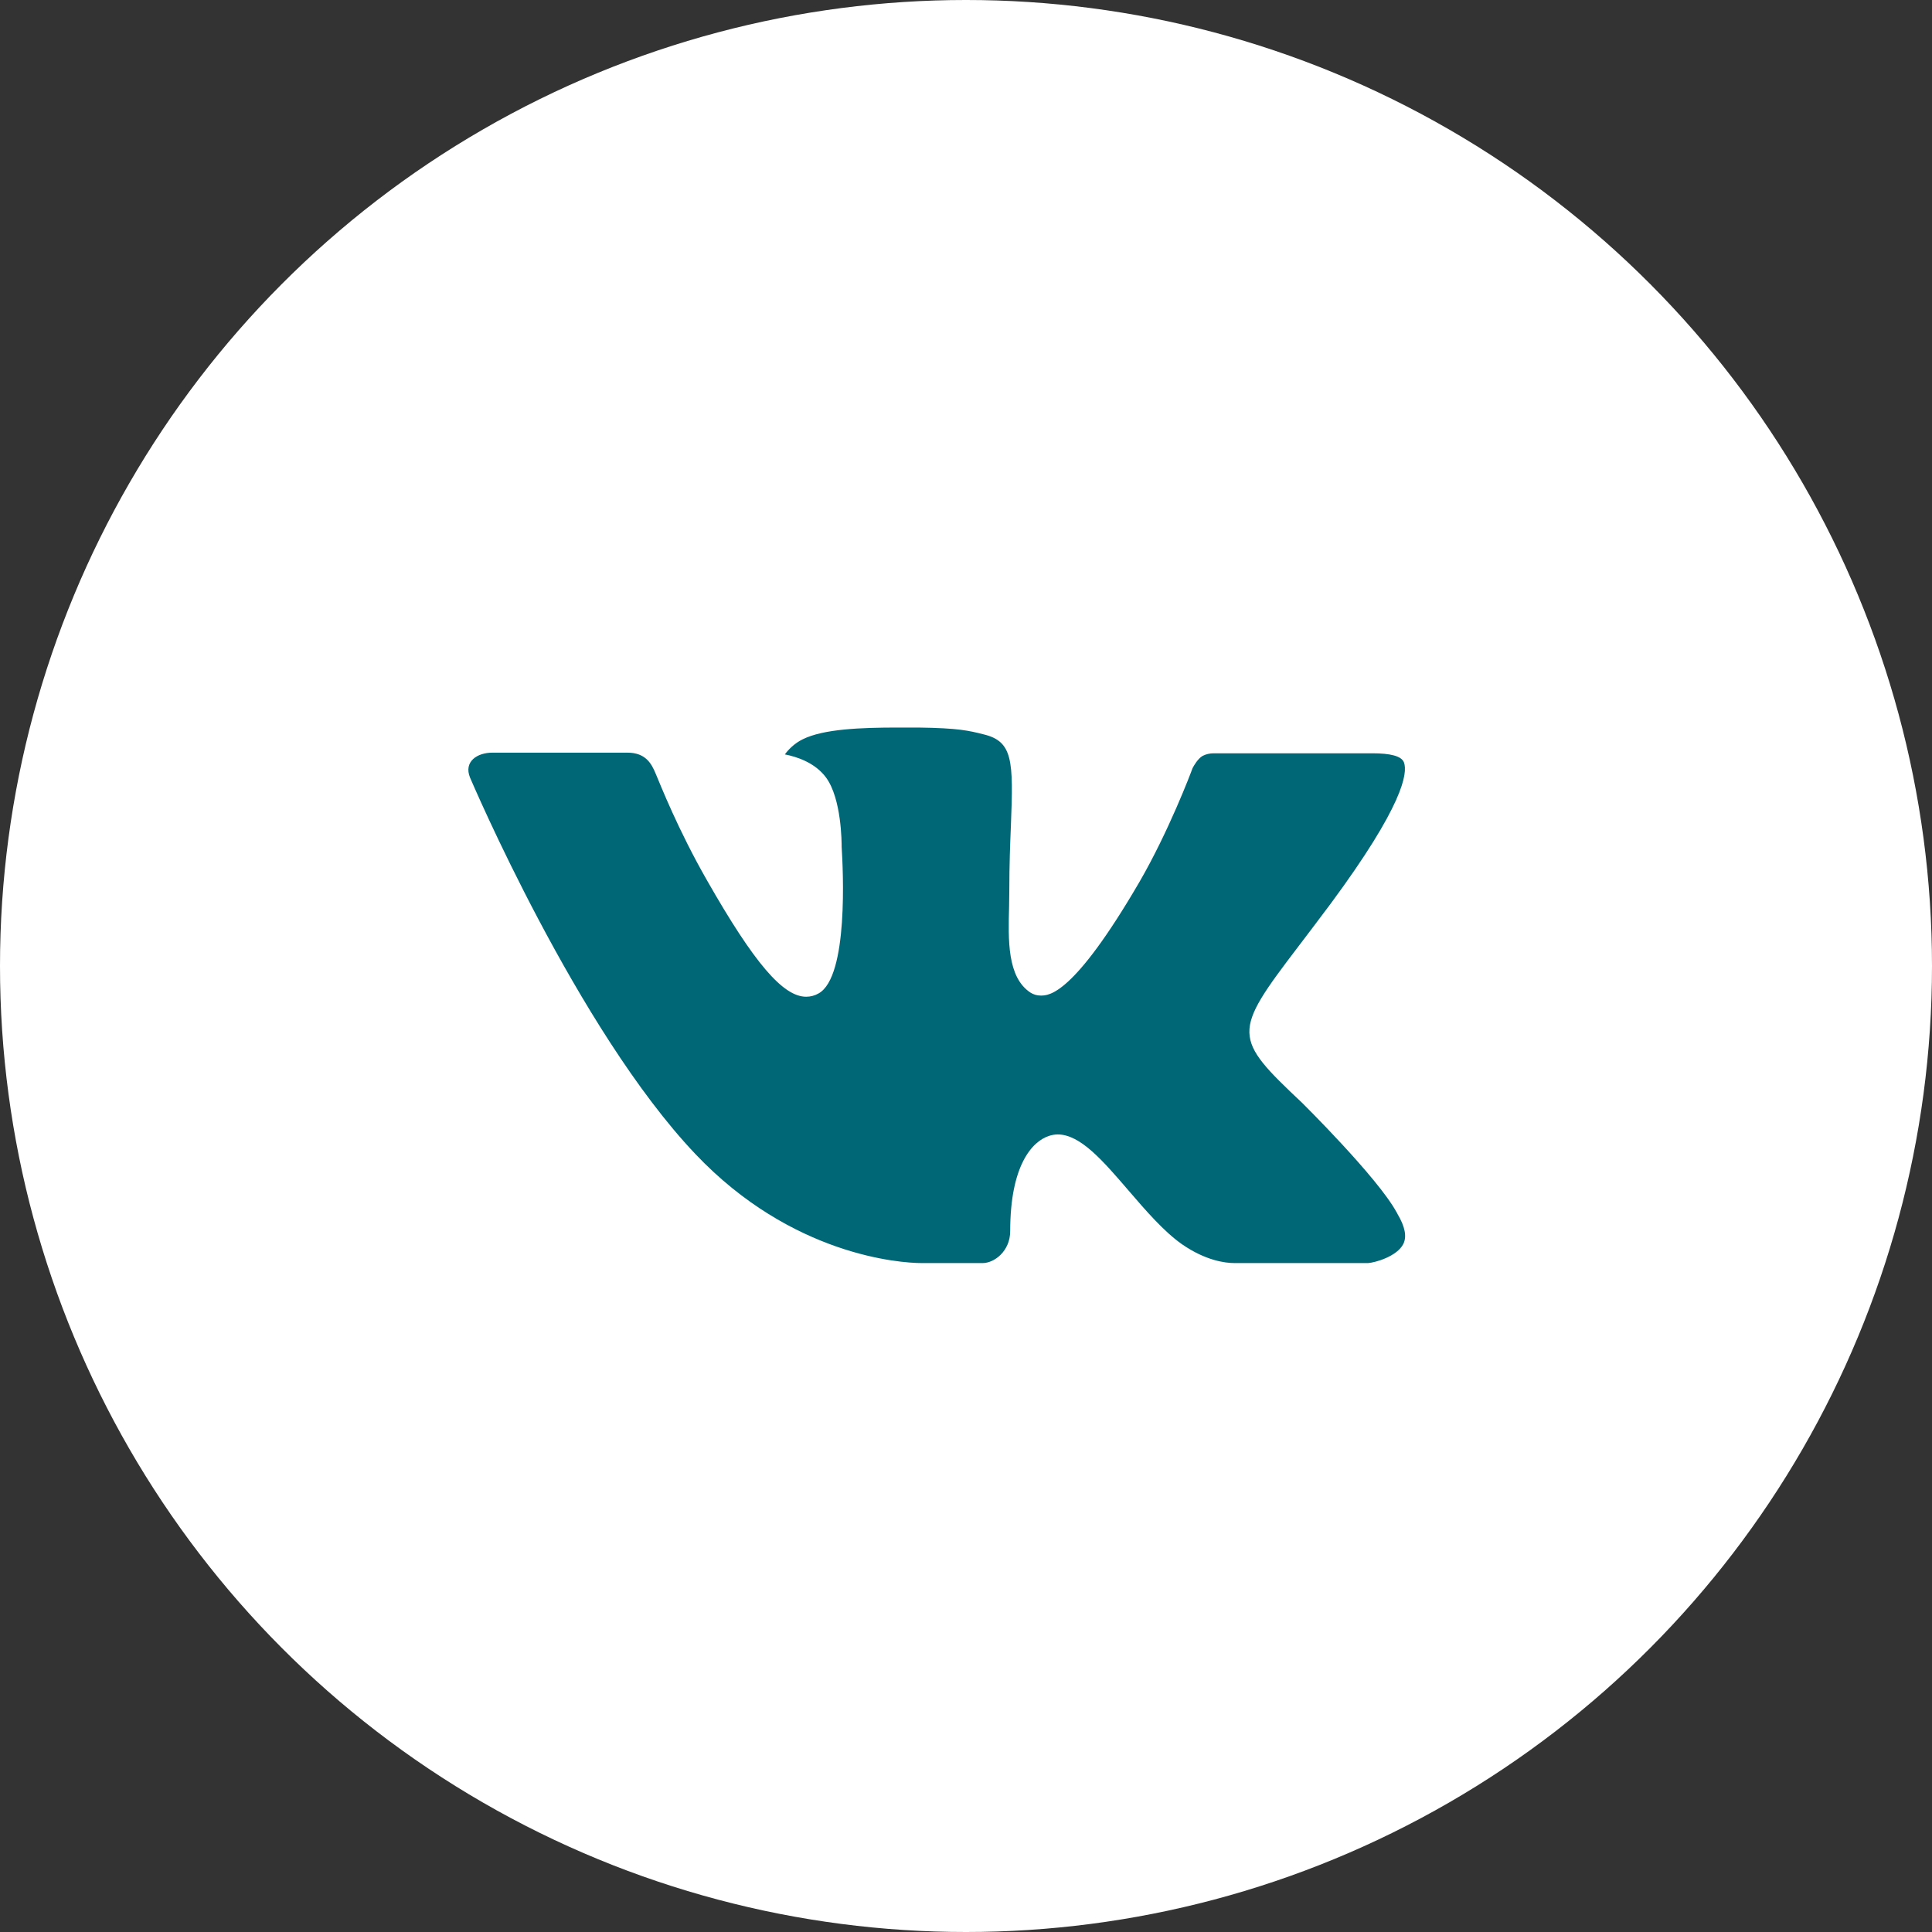
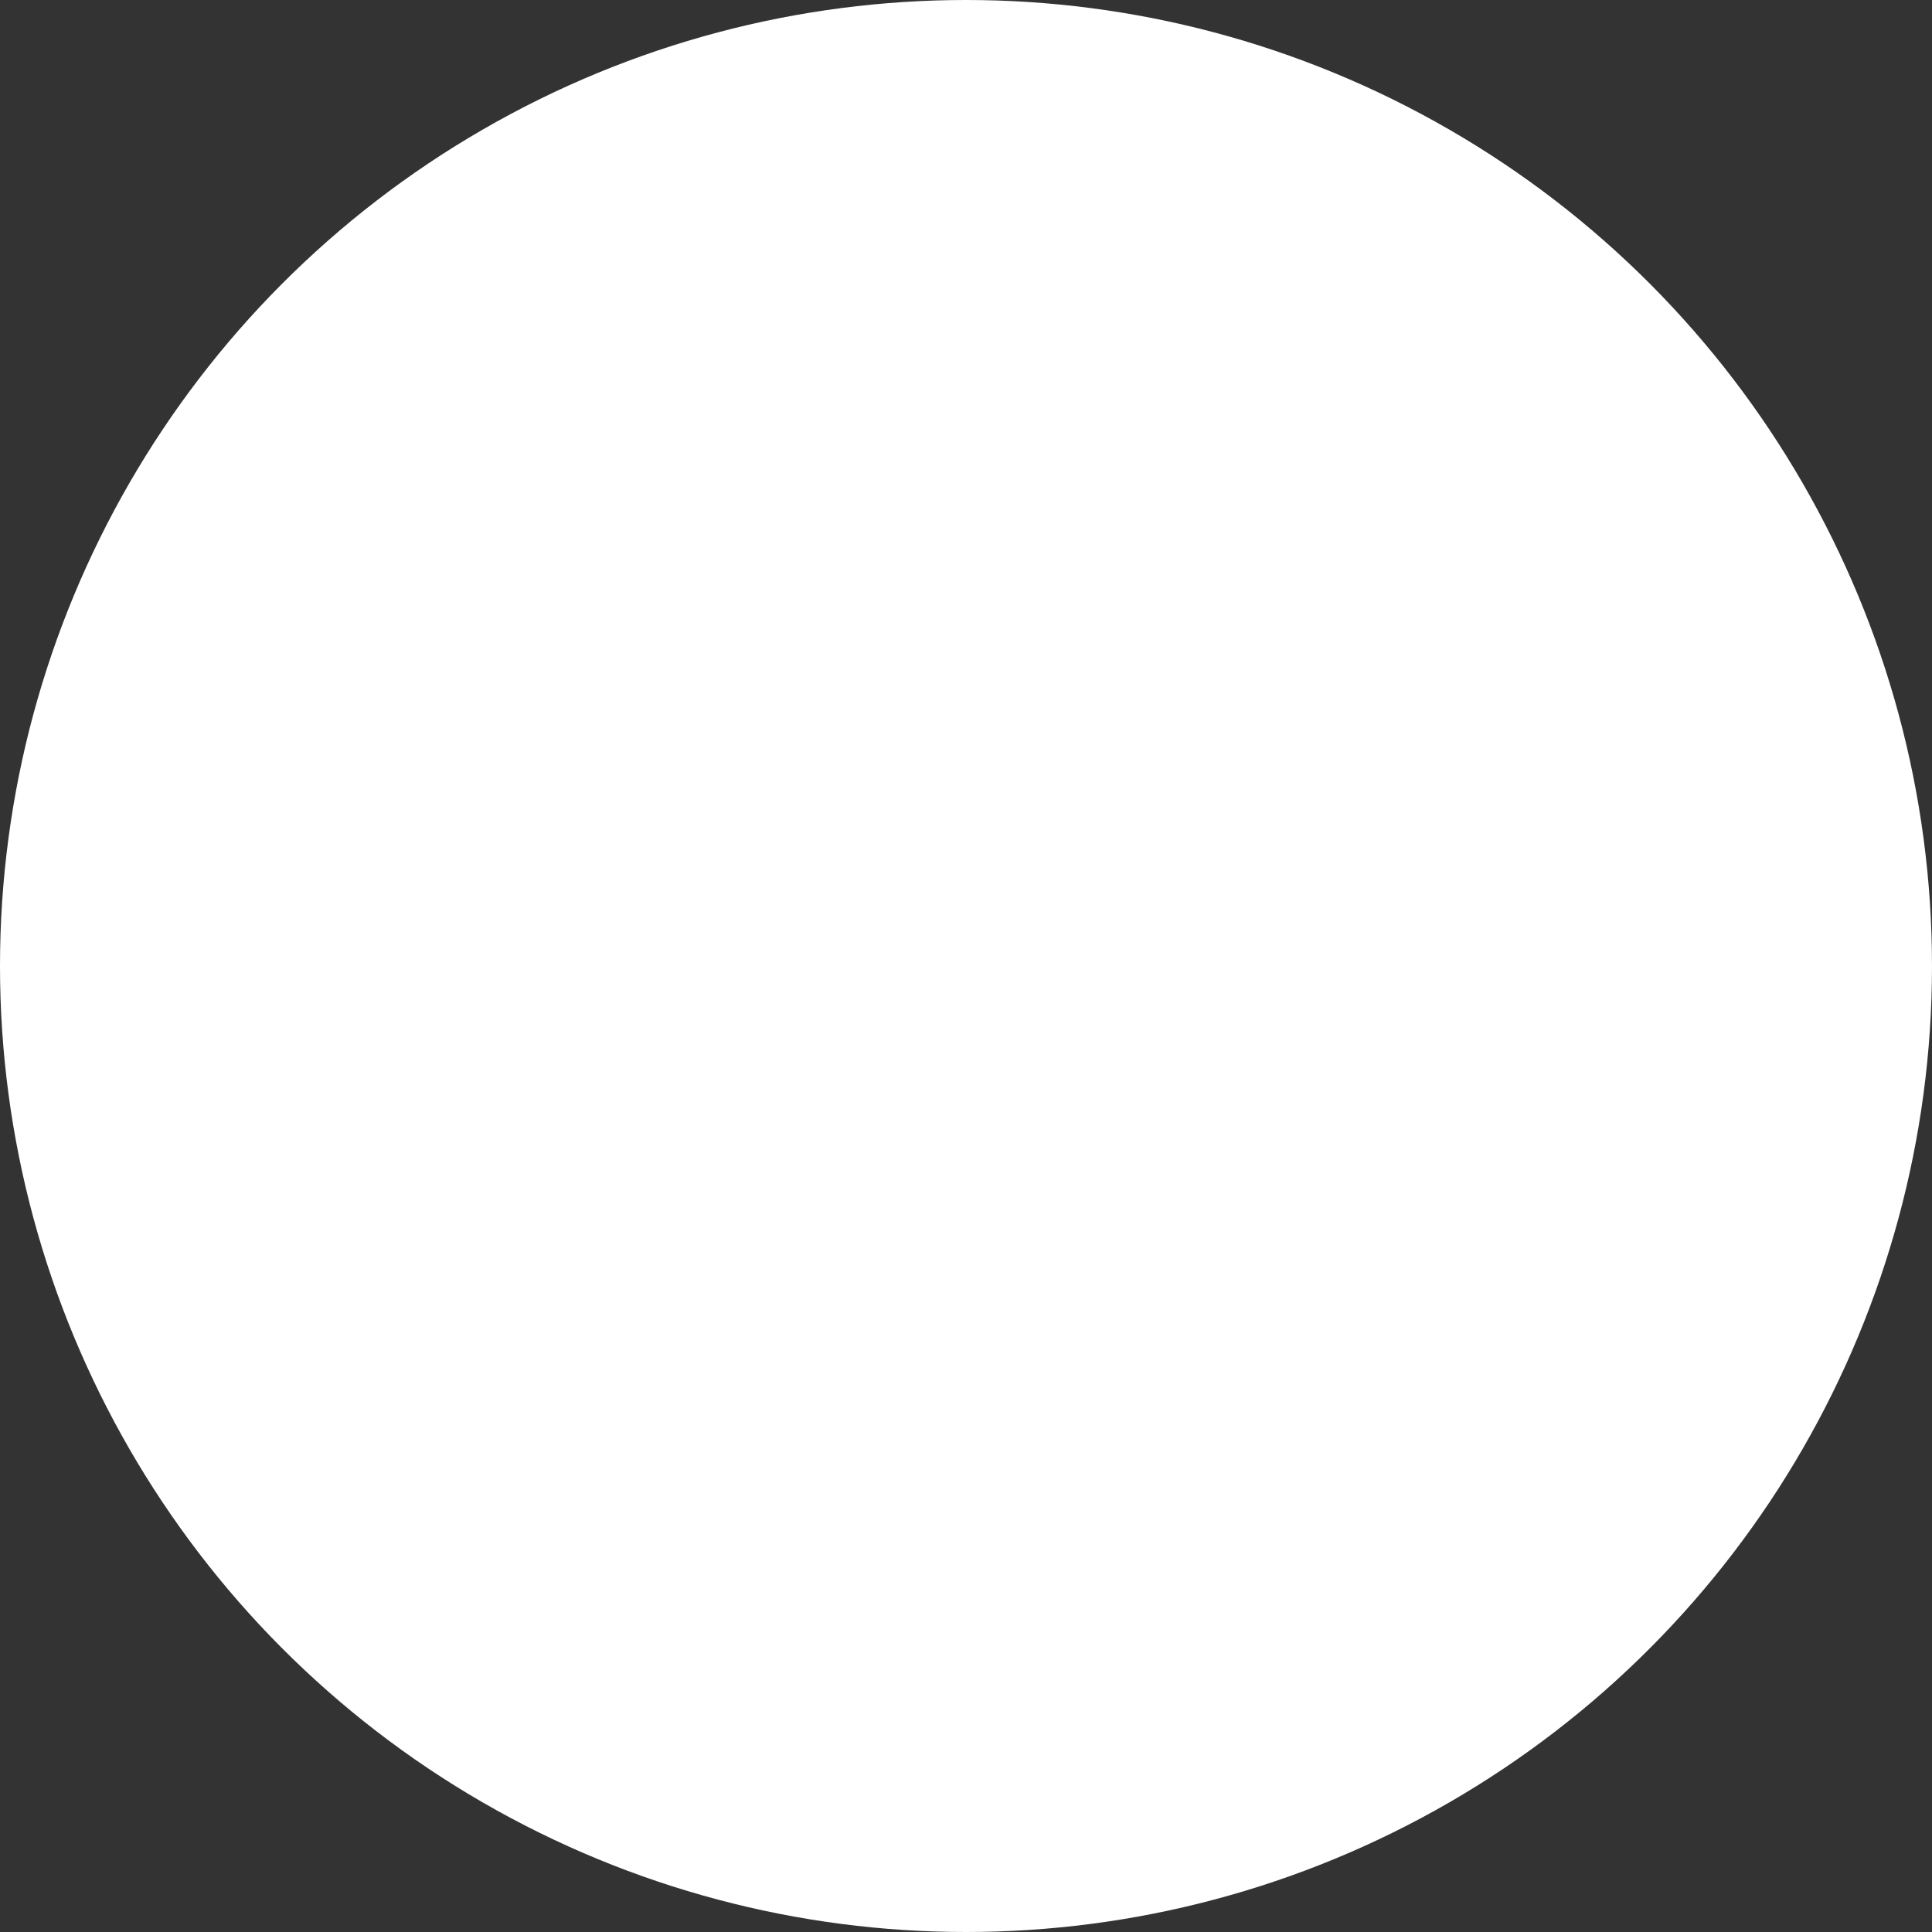
<svg xmlns="http://www.w3.org/2000/svg" width="33" height="33" viewBox="0 0 33 33" fill="none">
  <rect x="0" y="0" width="33" height="33" fill="#333333" stroke="none" />
  <circle cx="16.5" cy="16.5" r="16.5" fill="white" />
  <g clip-path="url(#clip0_87_40)">
-     <path fill-rule="evenodd" clip-rule="evenodd" d="M22.242 18.838C22.242 18.838 23.535 20.116 23.855 20.707C23.862 20.716 23.867 20.725 23.87 20.735C24 20.953 24.033 21.125 23.968 21.251C23.86 21.46 23.494 21.565 23.37 21.574H21.084C20.925 21.574 20.594 21.532 20.191 21.254C19.883 21.038 19.576 20.684 19.279 20.338C18.836 19.823 18.453 19.377 18.065 19.377C18.016 19.378 17.967 19.386 17.921 19.401C17.627 19.494 17.255 19.912 17.255 21.026C17.255 21.375 16.979 21.574 16.787 21.574H15.739C15.383 21.574 13.525 21.449 11.878 19.712C9.859 17.586 8.046 13.32 8.029 13.283C7.916 13.007 8.153 12.856 8.409 12.856H10.718C11.027 12.856 11.128 13.043 11.198 13.211C11.28 13.404 11.582 14.175 12.079 15.042C12.882 16.451 13.375 17.025 13.77 17.025C13.844 17.025 13.917 17.006 13.981 16.969C14.496 16.686 14.4 14.846 14.376 14.466C14.376 14.393 14.375 13.645 14.111 13.283C13.922 13.024 13.601 12.923 13.406 12.886C13.459 12.811 13.569 12.696 13.71 12.628C14.063 12.452 14.701 12.427 15.334 12.427H15.685C16.371 12.436 16.549 12.48 16.799 12.543C17.301 12.663 17.311 12.989 17.267 14.098C17.254 14.415 17.24 14.771 17.24 15.191C17.24 15.281 17.236 15.381 17.236 15.482C17.221 16.051 17.201 16.692 17.602 16.955C17.654 16.988 17.715 17.005 17.776 17.005C17.915 17.005 18.332 17.005 19.462 15.065C19.959 14.208 20.343 13.198 20.369 13.122C20.391 13.079 20.459 12.96 20.54 12.912C20.598 12.882 20.663 12.867 20.729 12.867H23.445C23.741 12.867 23.942 12.912 23.981 13.024C24.047 13.206 23.968 13.76 22.728 15.437C22.519 15.716 22.336 15.958 22.175 16.169C21.051 17.644 21.051 17.718 22.242 18.838Z" fill="#006776" />
-   </g>
+     </g>
  <defs>
    <clipPath id="clip0_87_40">
      <rect width="16" height="16" fill="white" transform="translate(8 9)" />
    </clipPath>
  </defs>
</svg>